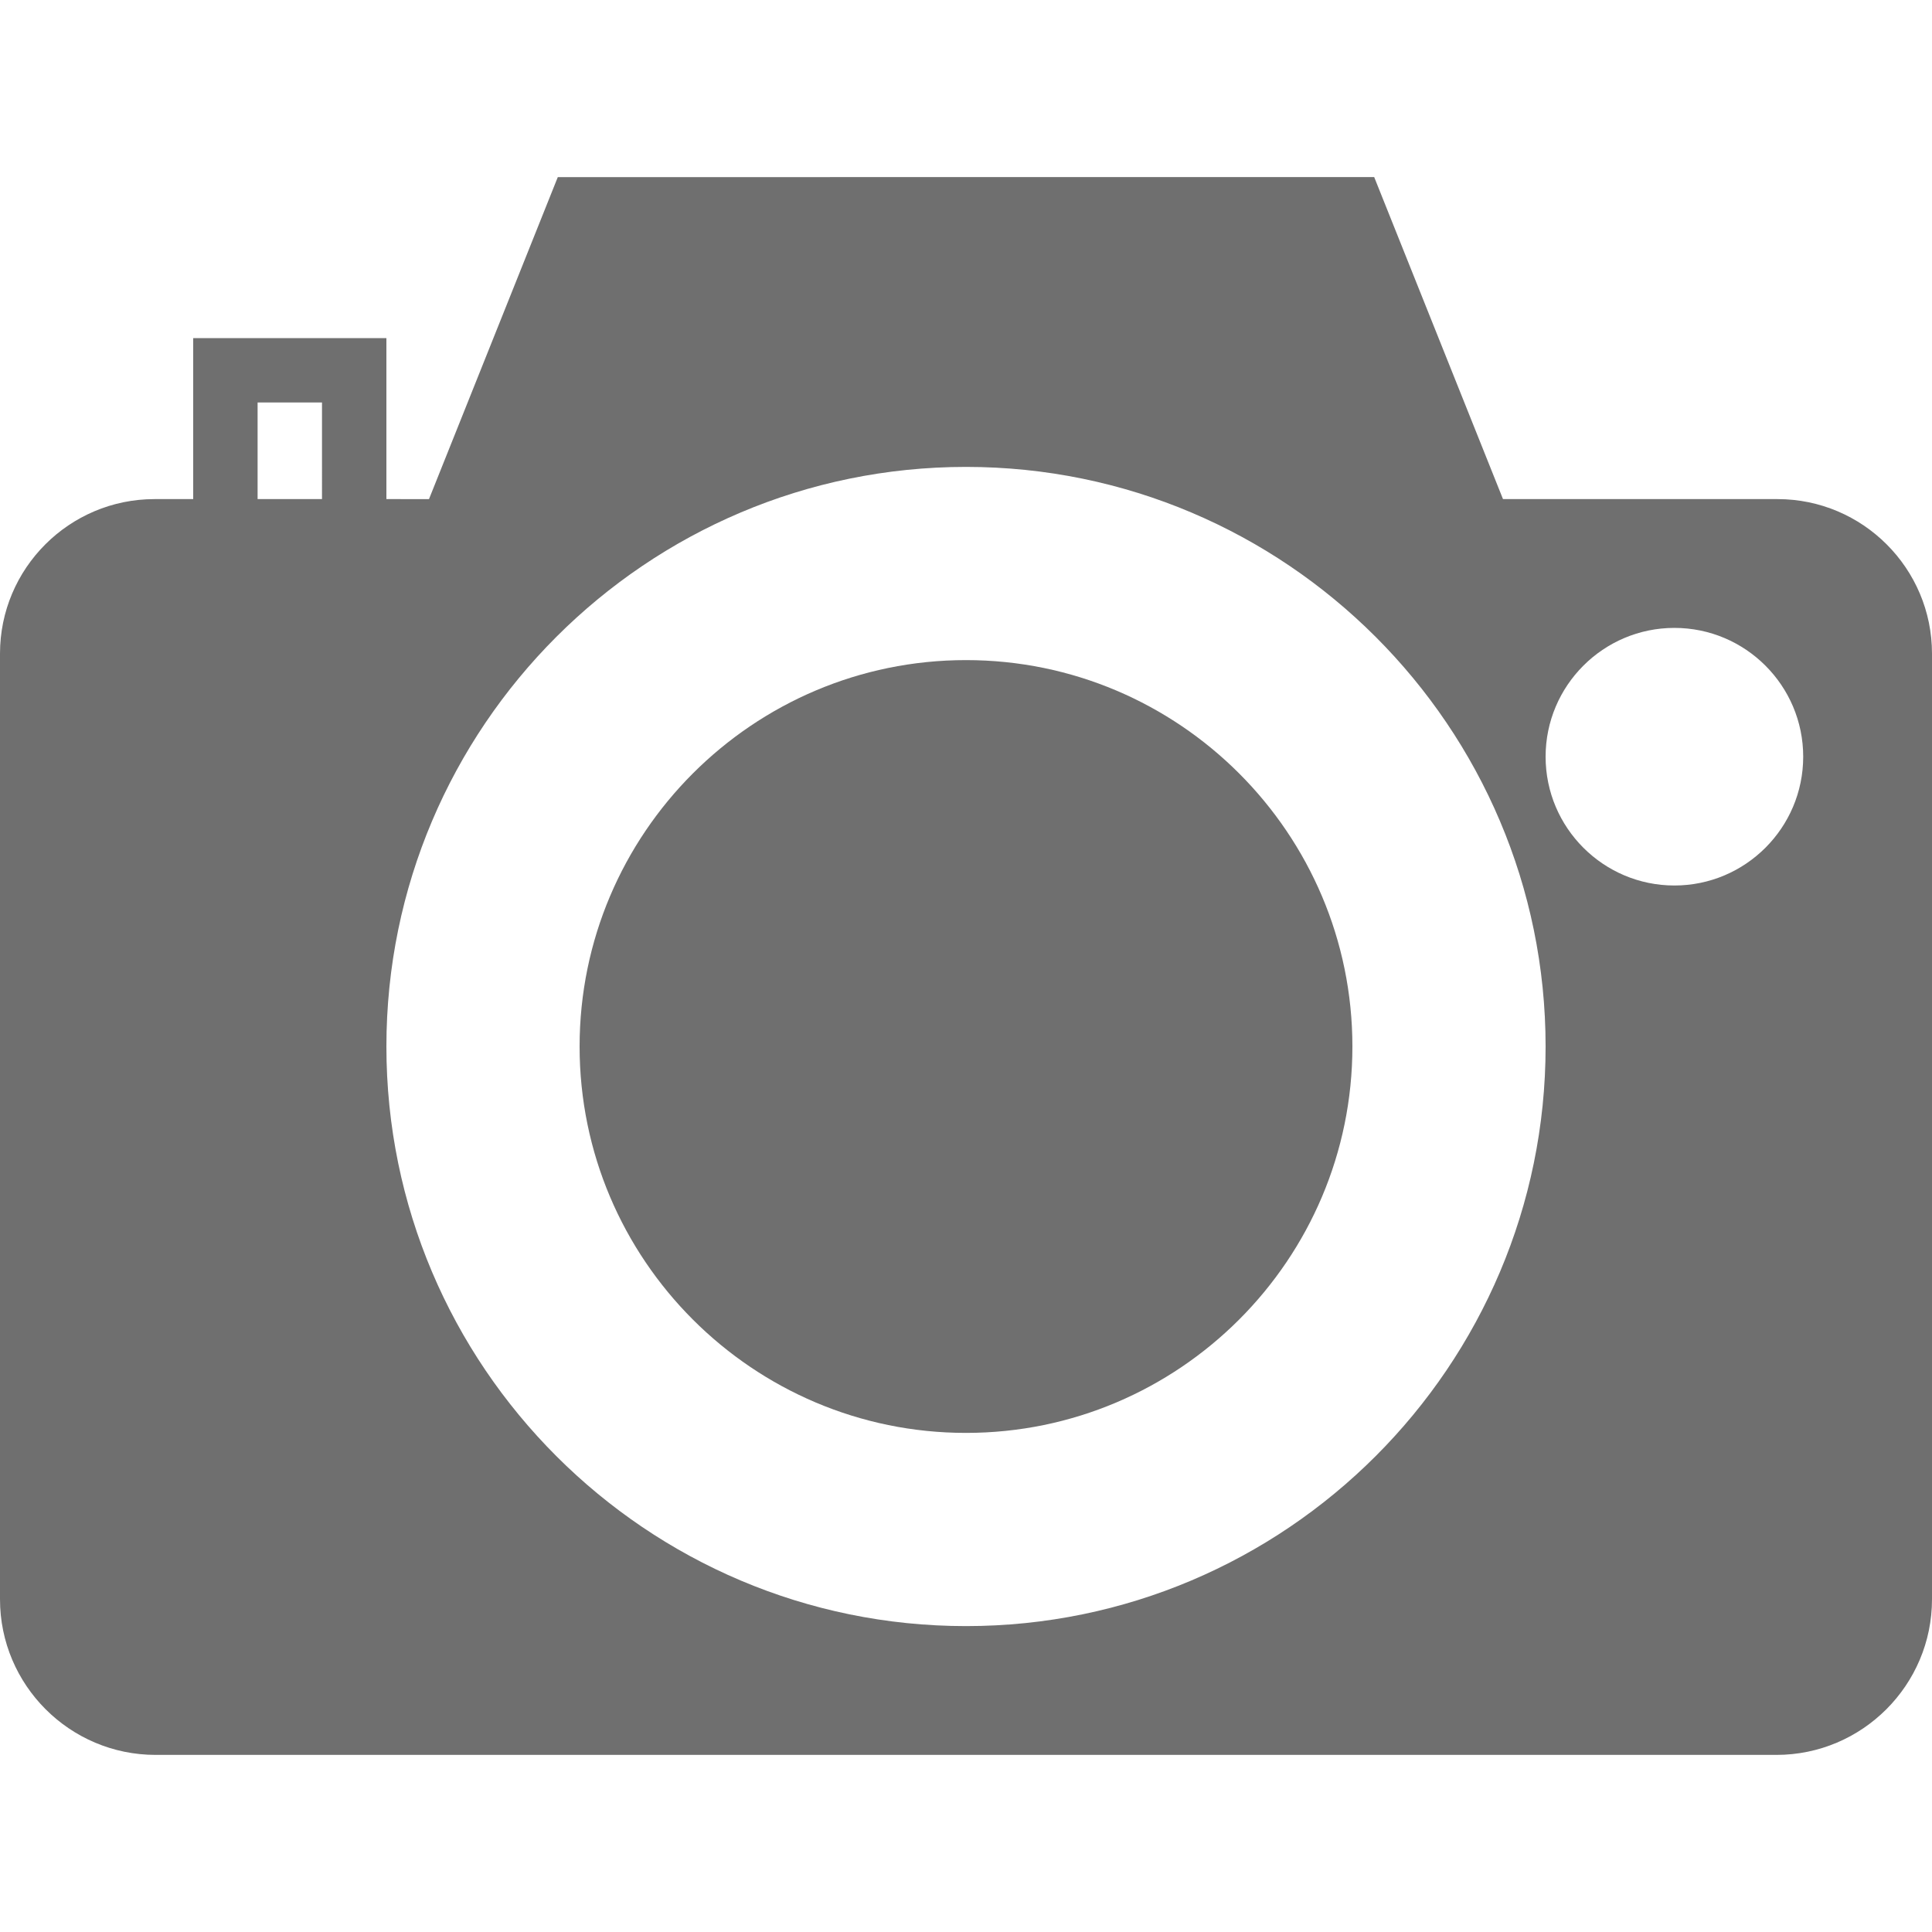
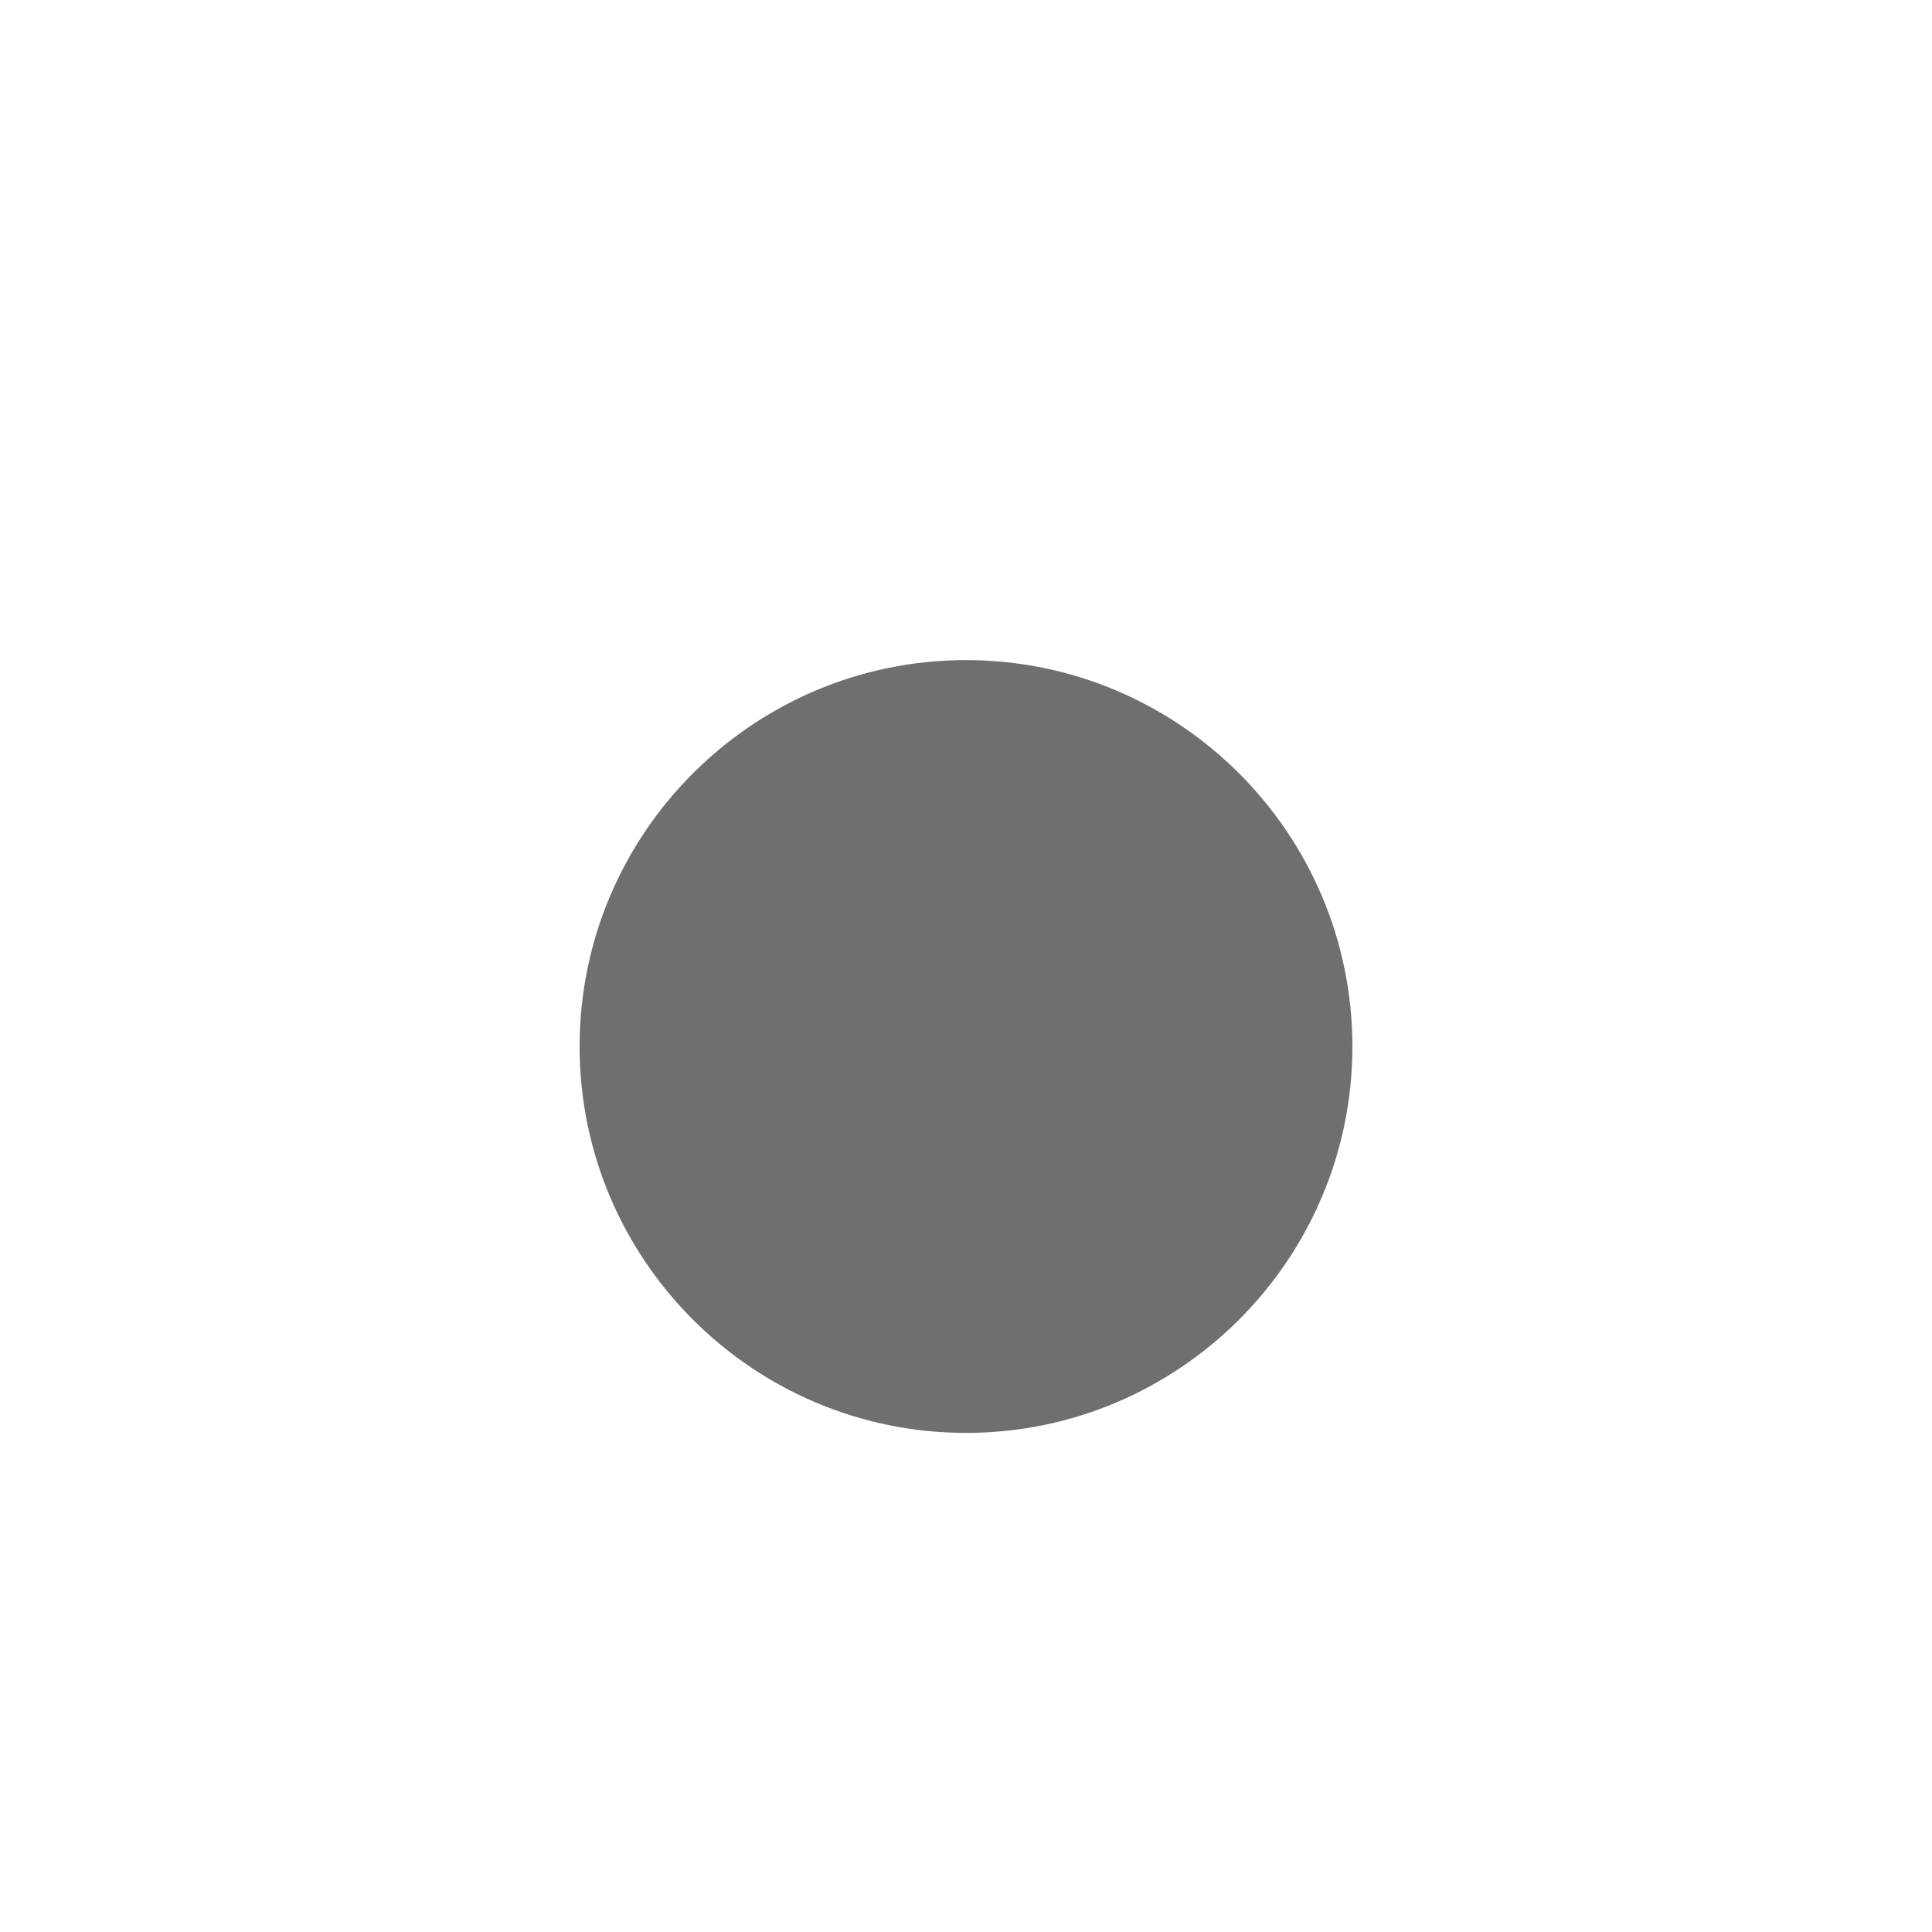
<svg xmlns="http://www.w3.org/2000/svg" version="1.1" id="Capa_1" x="0px" y="0px" viewBox="0 0 60 60" style="enable-background:new 0 0 60 60;" xml:space="preserve" width="512px" height="512px">
  <g>
    <path d="M30,20.5c-6.617,0-12,5.383-12,12s5.383,12,12,12s12-5.383,12-12S36.617,20.5,30,20.5z" fill="#6f6f6f" />
-     <path d="M55.201,15.5h-8.524l-4-10H17.323l-4,10H12v-5H6v5H4.799C2.152,15.5,0,17.652,0,20.299v29.368   C0,52.332,2.168,54.5,4.833,54.5h50.334c2.665,0,4.833-2.168,4.833-4.833V20.299C60,17.652,57.848,15.5,55.201,15.5z M10,15.5H8v-3   h2V15.5z M30,50.5c-9.925,0-18-8.075-18-18s8.075-18,18-18s18,8.075,18,18S39.925,50.5,30,50.5z M52,27.5c-2.206,0-4-1.794-4-4   s1.794-4,4-4s4,1.794,4,4S54.206,27.5,52,27.5z" fill="#6f6f6f" />
  </g>
  <g>
</g>
  <g>
</g>
  <g>
</g>
  <g>
</g>
  <g>
</g>
  <g>
</g>
  <g>
</g>
  <g>
</g>
  <g>
</g>
  <g>
</g>
  <g>
</g>
  <g>
</g>
  <g>
</g>
  <g>
</g>
  <g>
</g>
</svg>